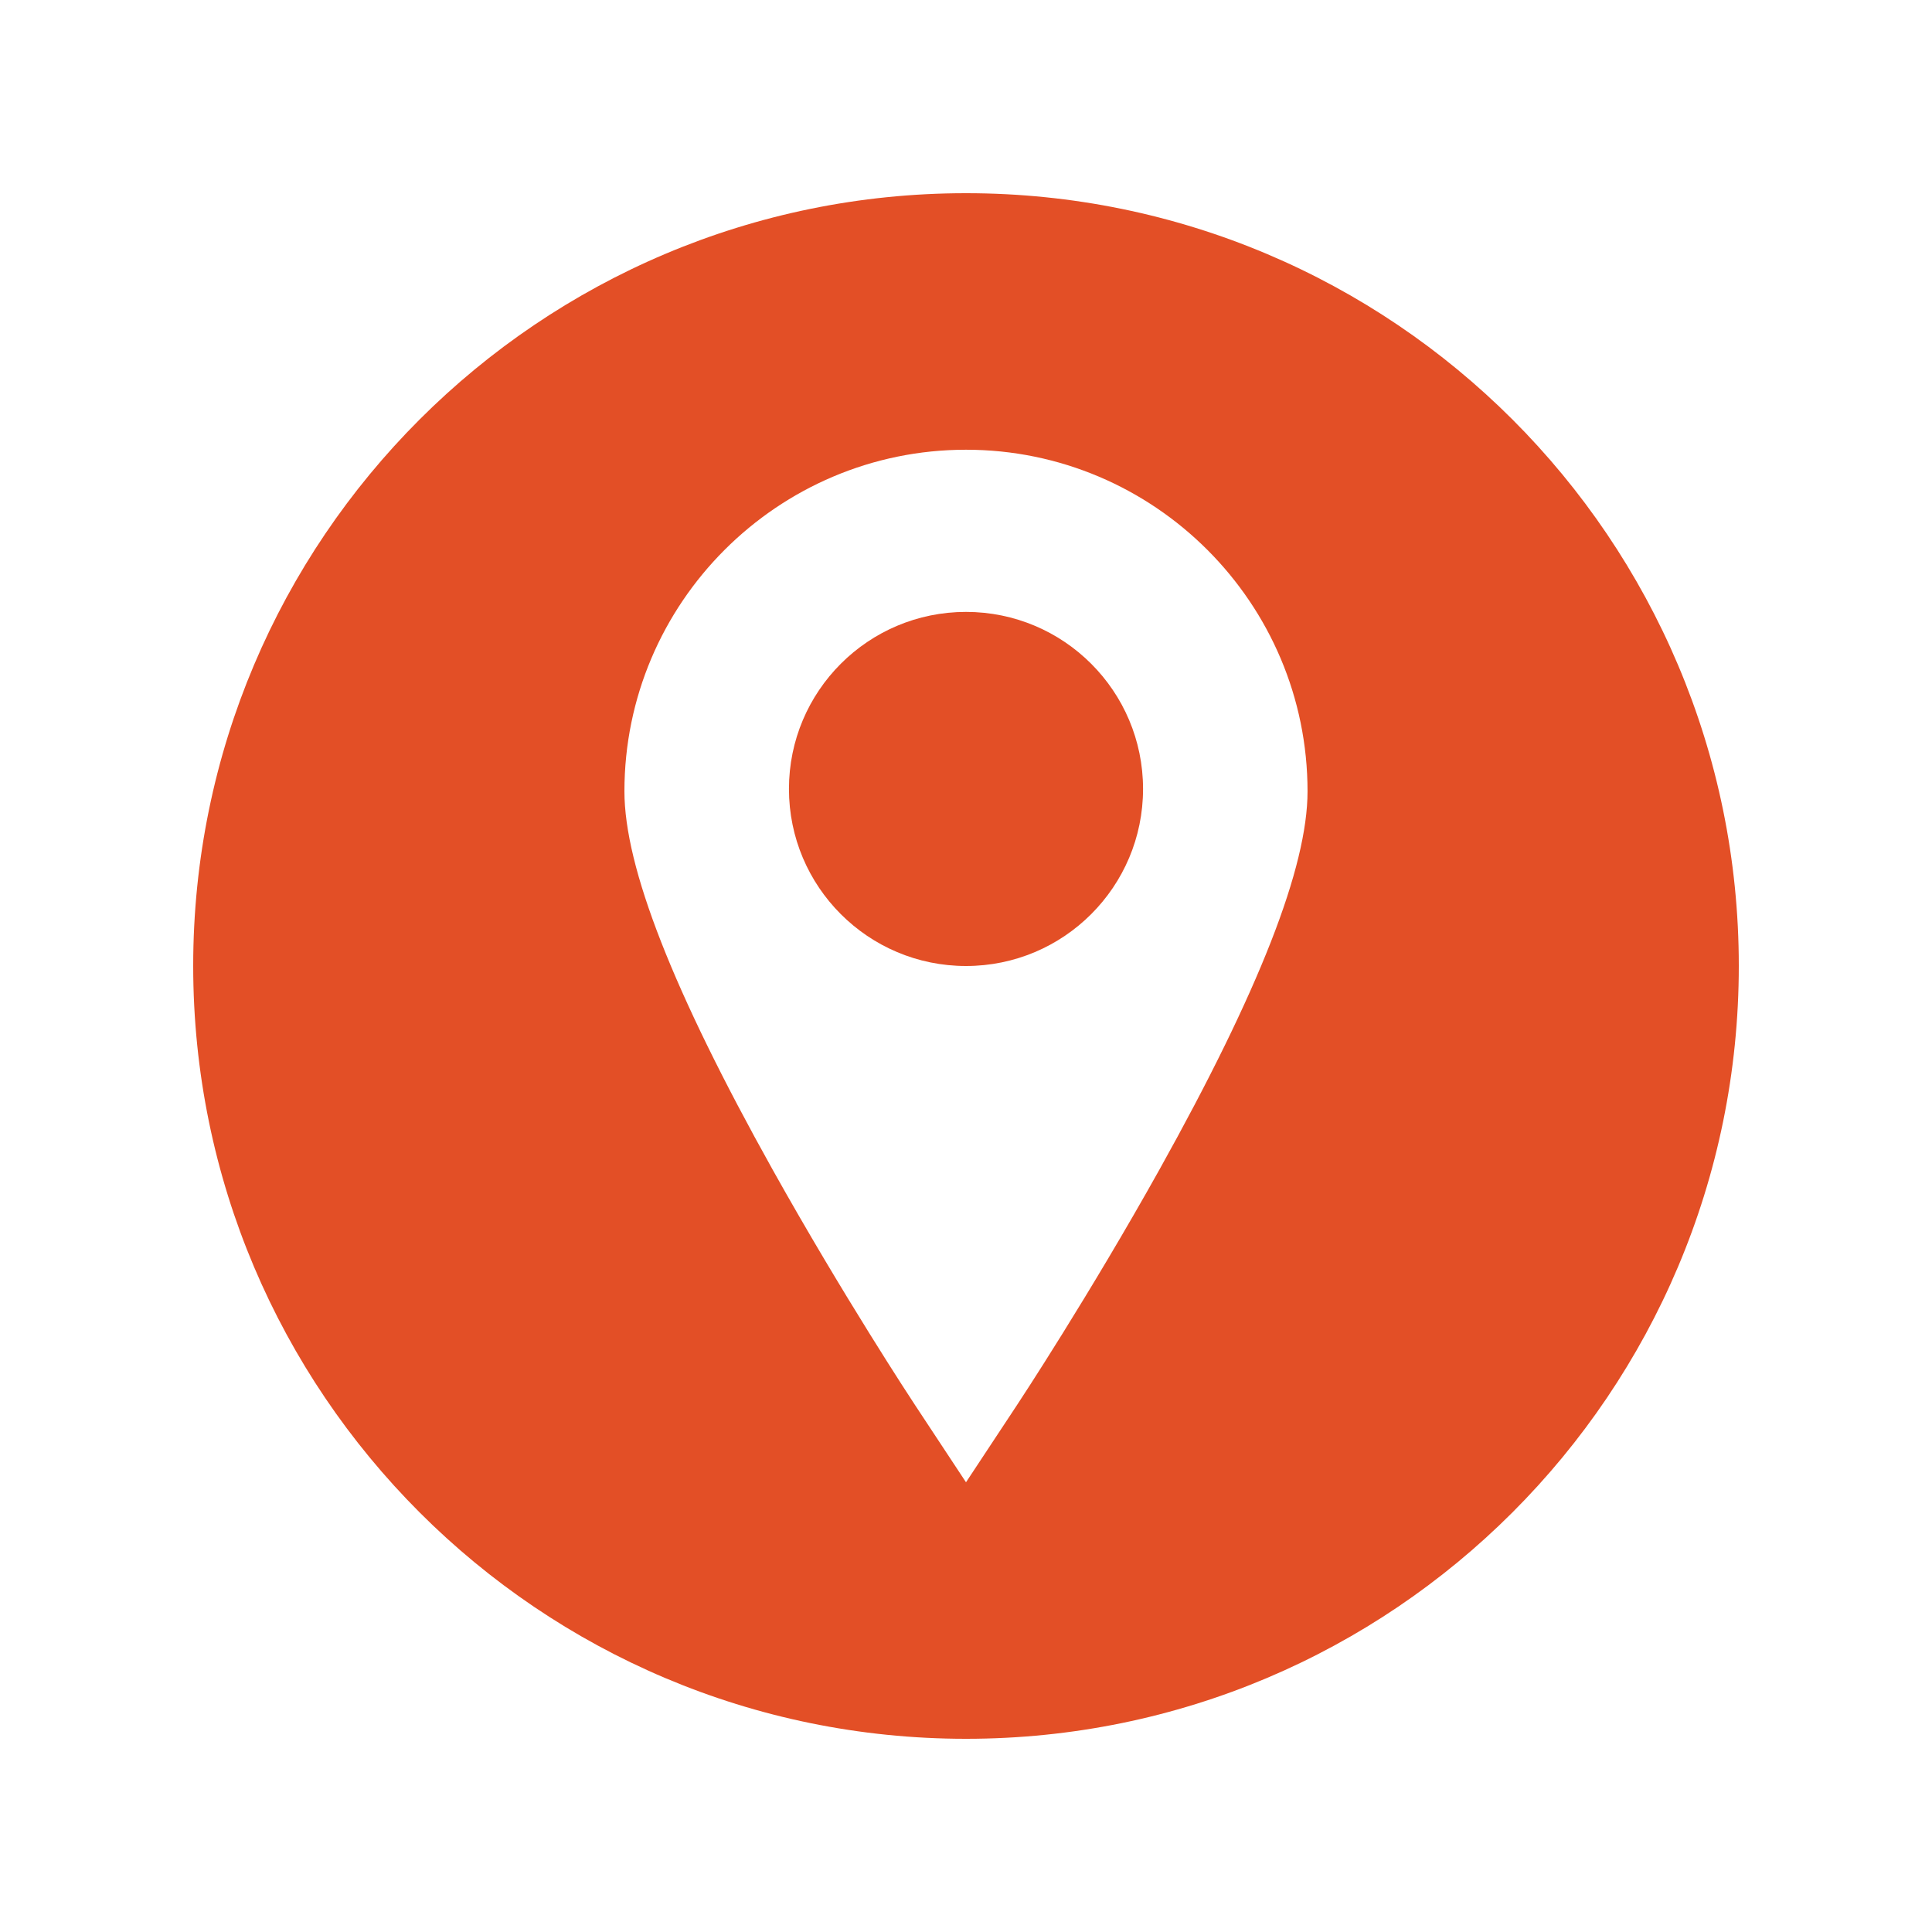
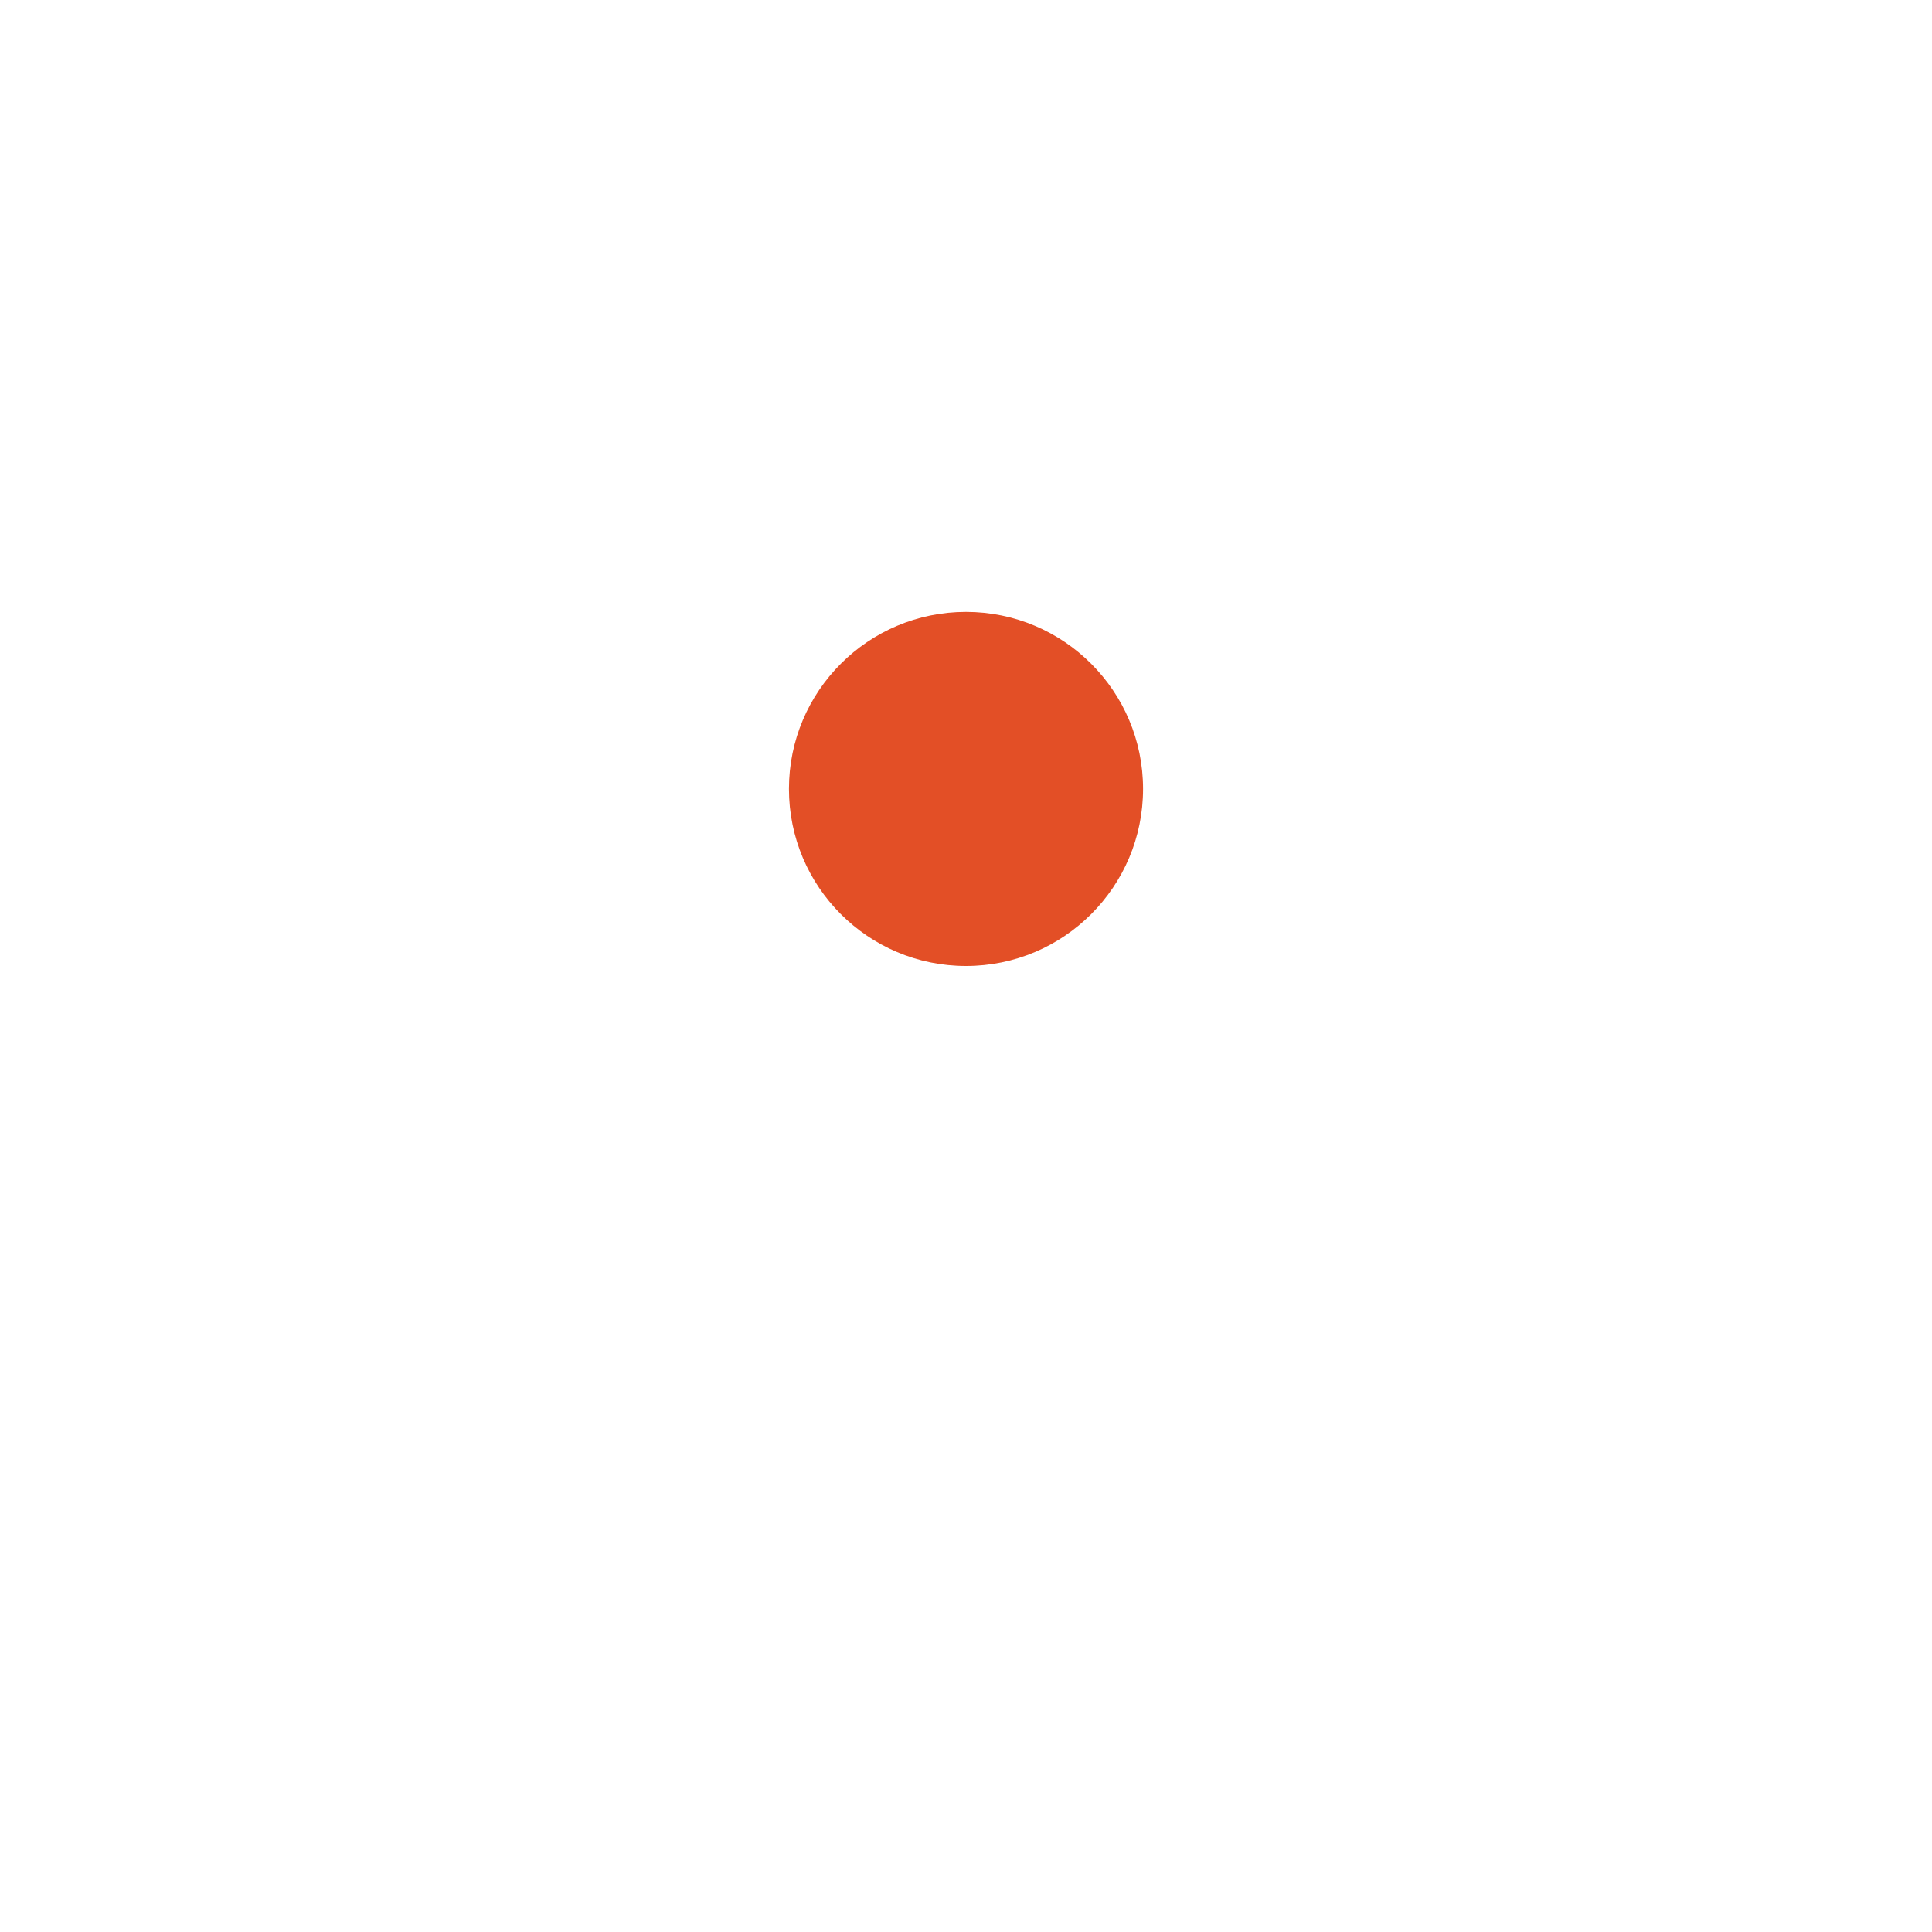
<svg xmlns="http://www.w3.org/2000/svg" version="1.1" id="Capa_1" x="0px" y="0px" width="50px" height="50px" viewBox="0 0 50 50" enable-background="new 0 0 50 50" xml:space="preserve">
  <g>
    <circle fill="#E34F26" cx="25" cy="20.418" r="4.582" />
-     <path fill="#E34F26" d="M25,5C13.957,5,5,13.953,5,24.996C5,36.043,13.957,45,25,45c11.047,0,20-8.957,20-20.004   C45,13.953,36.047,5,25,5z M30.009,30.264c-1.825,3.269-3.618,5.992-3.694,6.106L25,38.361l-1.314-1.991   c-0.076-0.114-1.87-2.841-3.694-6.106c-2.579-4.621-3.832-7.822-3.832-9.785c0-4.874,3.965-8.84,8.84-8.84s8.839,3.966,8.839,8.84   C33.84,22.441,32.586,25.643,30.009,30.264z" />
  </g>
</svg>